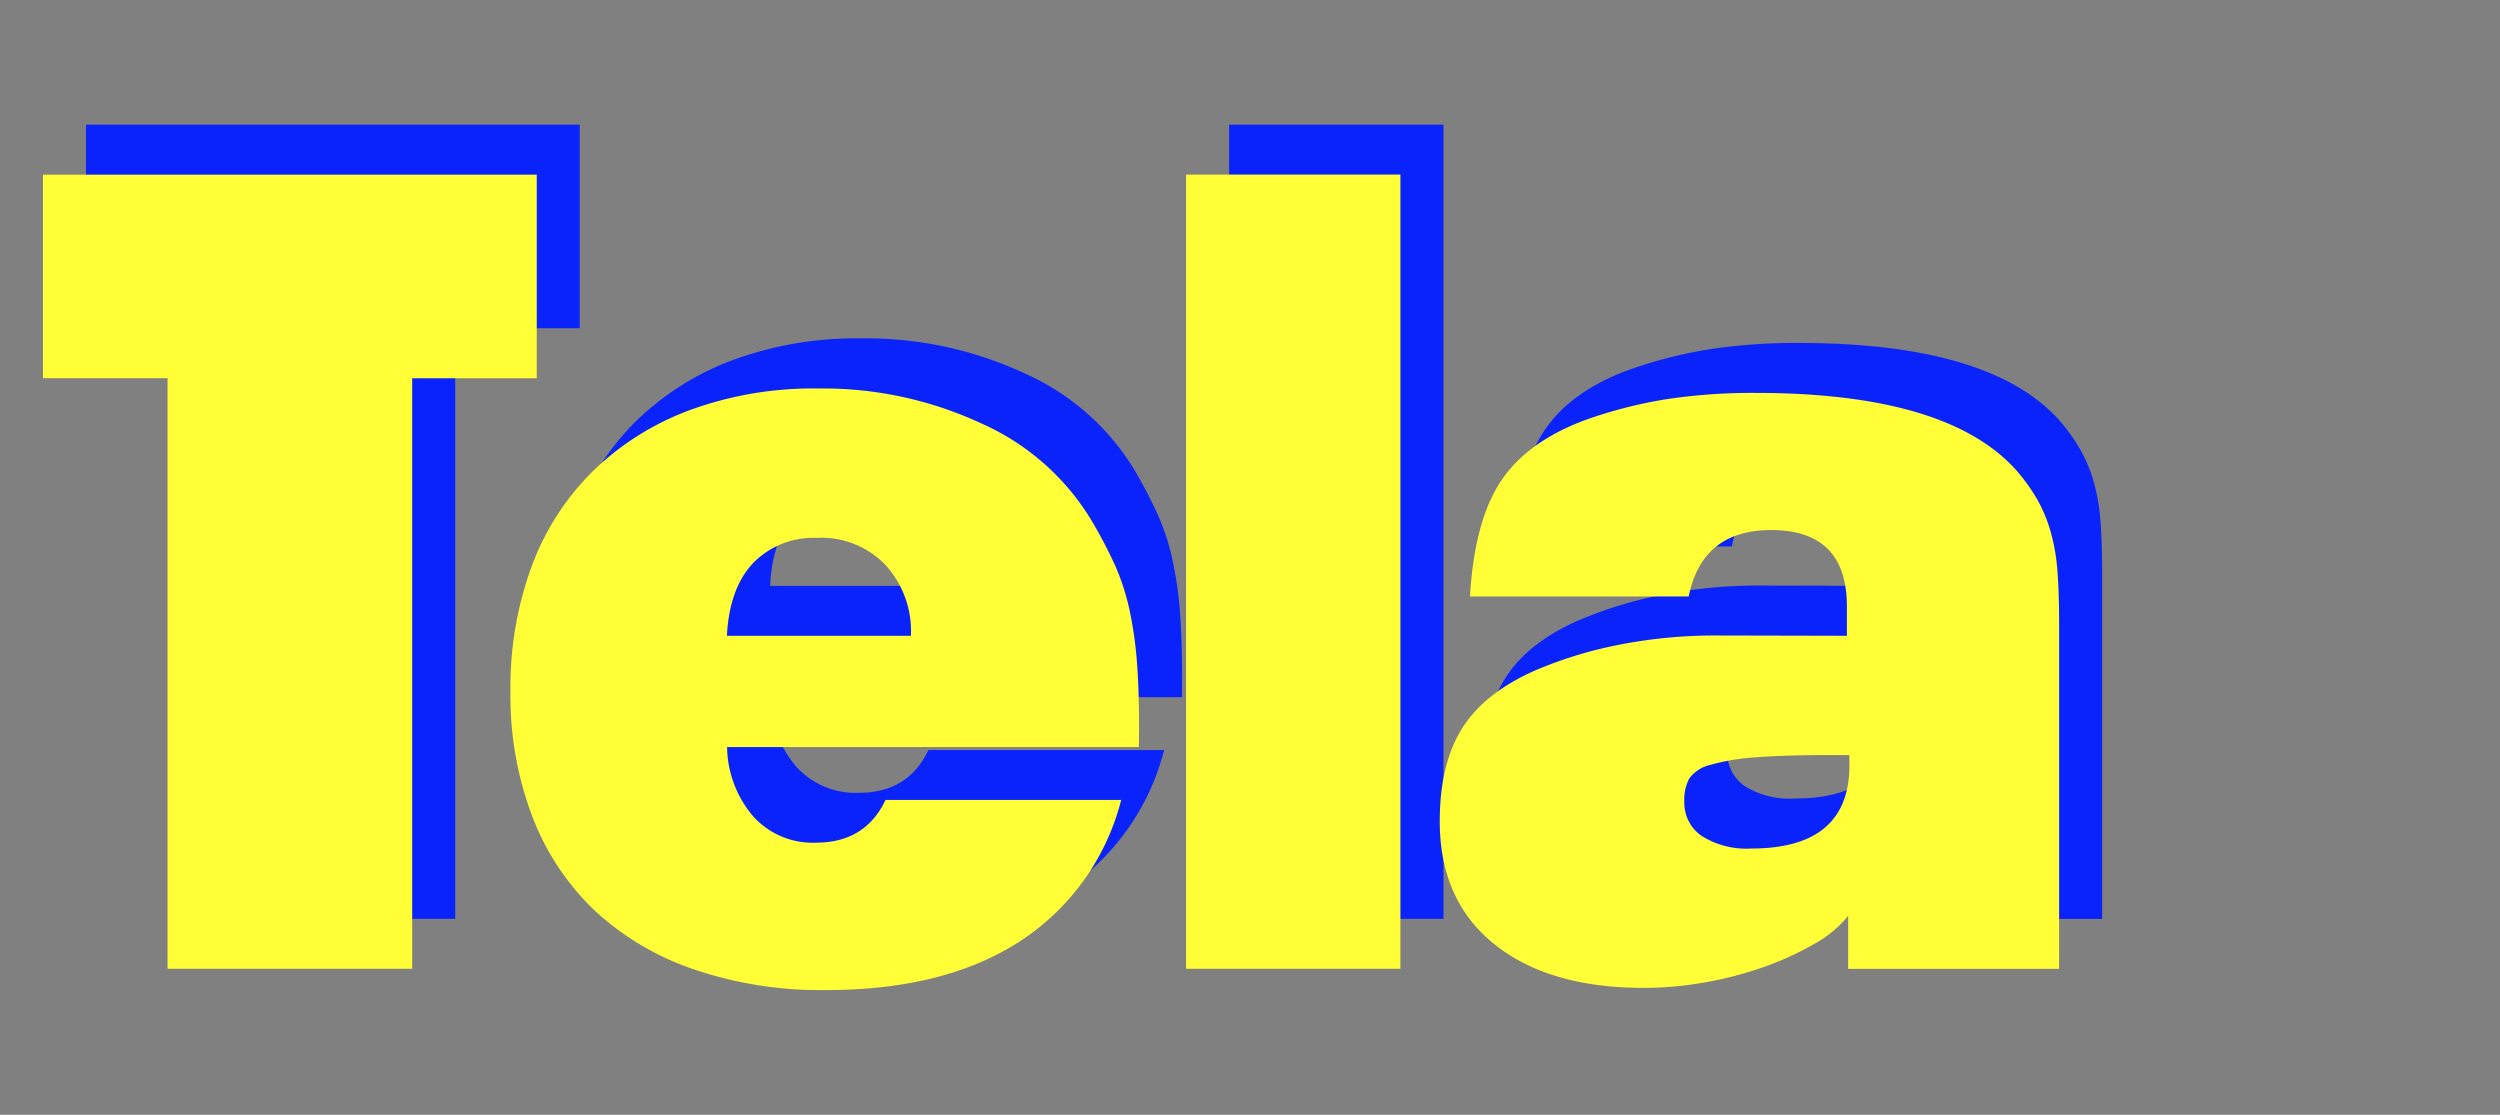
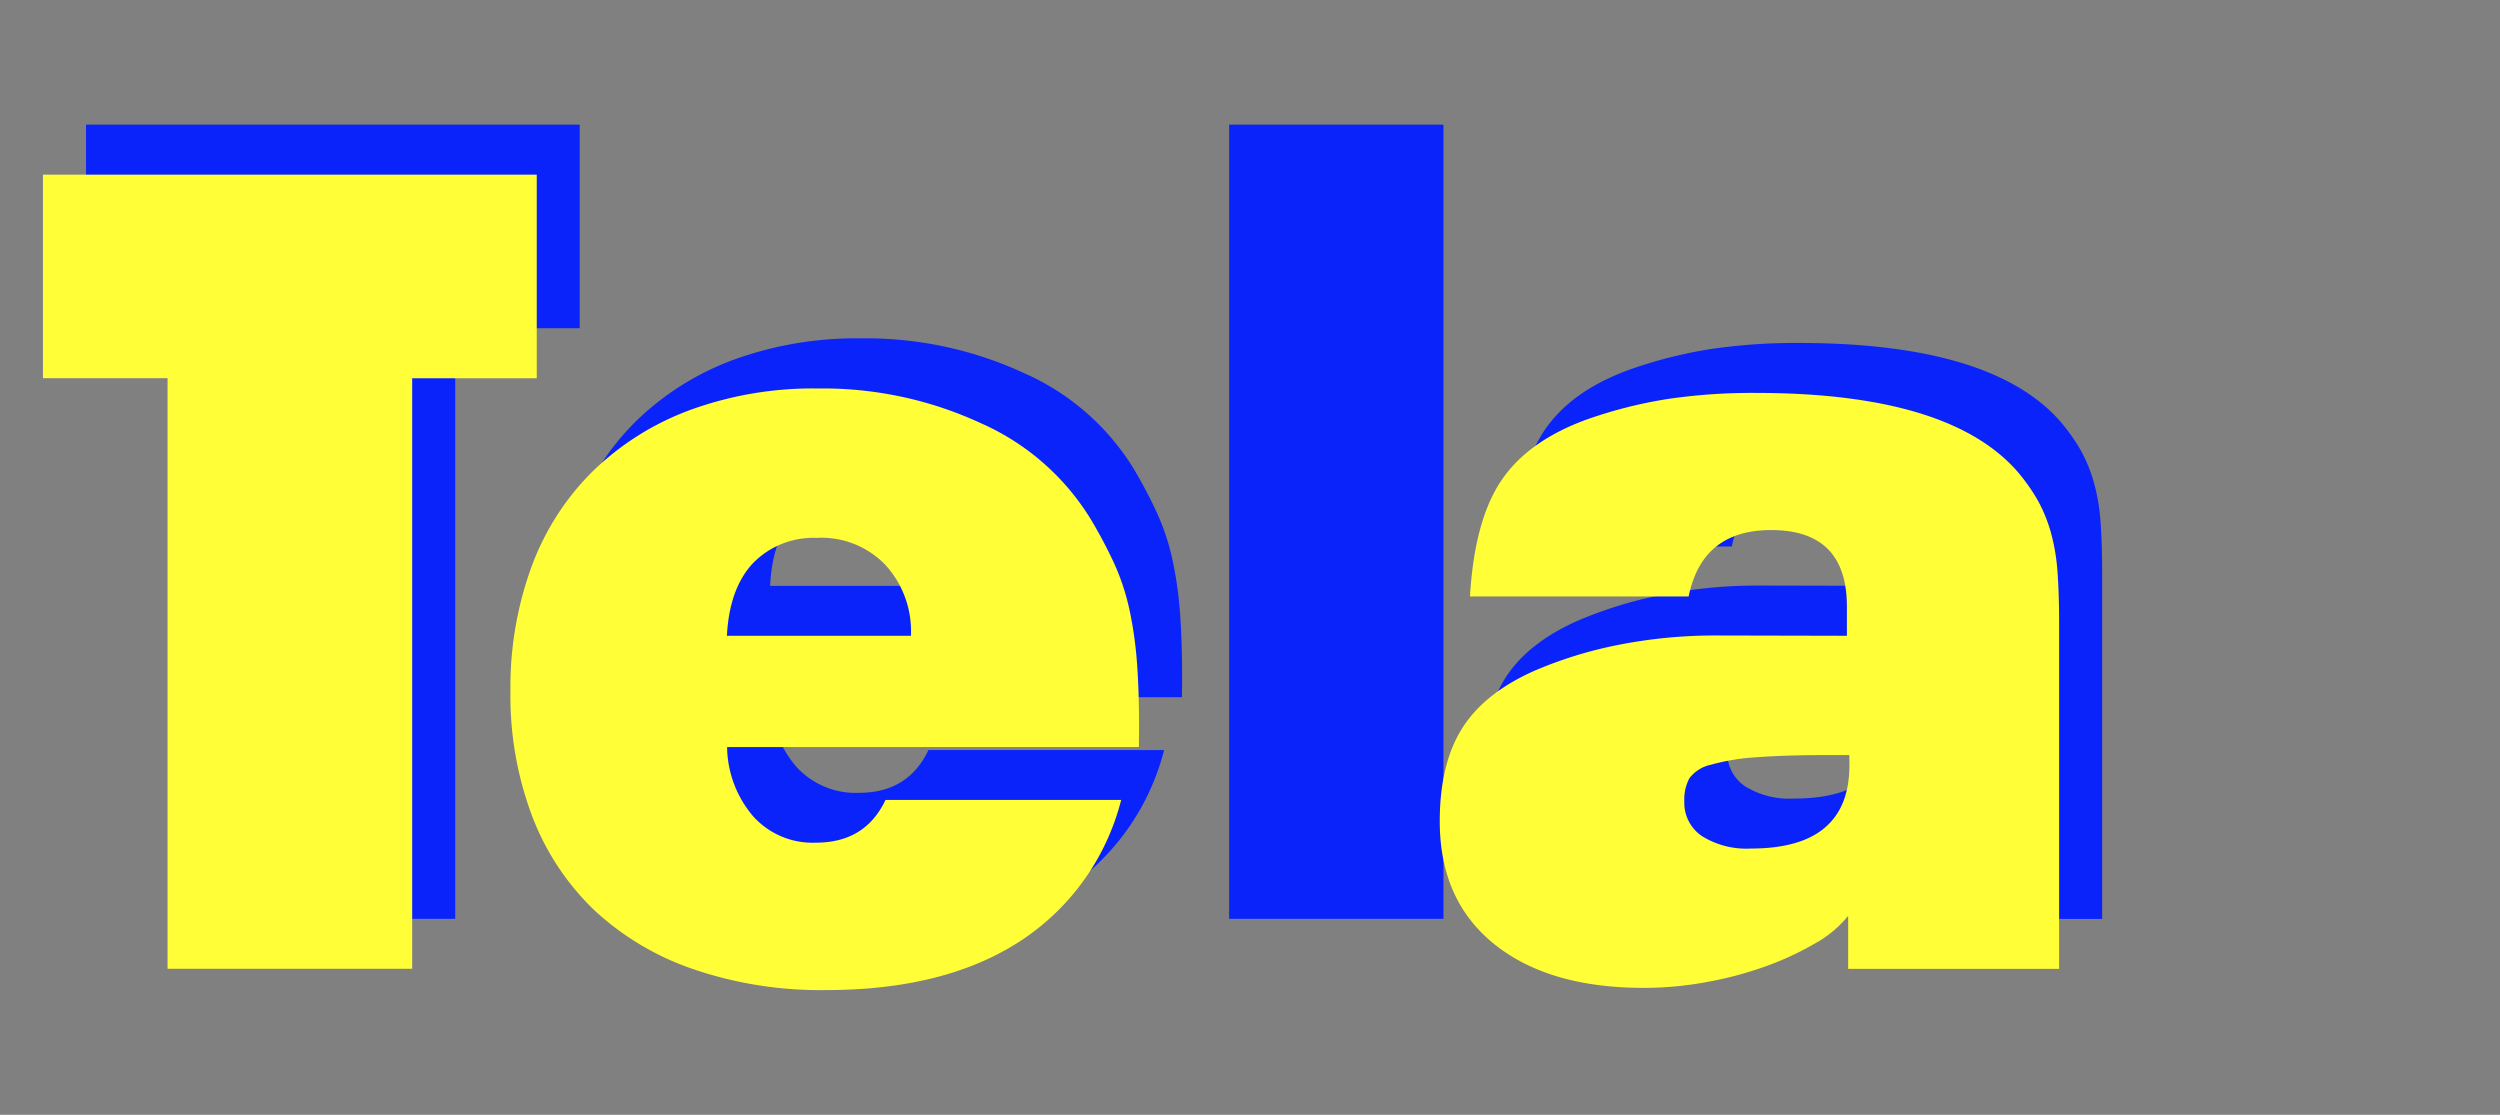
<svg xmlns="http://www.w3.org/2000/svg" id="Layer_1" data-name="Layer 1" viewBox="0 0 672.75 300">
  <rect x="0" y="0" width="672.75" height="300" fill="#808080" stroke="none" />
  <defs>
    <style>.cls-1{fill:#0a23fb;}.cls-2{fill:#fffe37;}</style>
  </defs>
  <g id="Group_100" data-name="Group 100">
    <path id="Path_55" data-name="Path 55" class="cls-1" d="M23.15,33.54H156V88.33H122.5V247.26H56.67V88.33H23.15Z" />
    <g id="Group_96" data-name="Group 96">
      <path id="Path_56" data-name="Path 56" class="cls-1" d="M231.71,131.32a22.74,22.74,0,0,0-17.52,6.81q-6.34,6.81-6.95,19.52h49.53a26.47,26.47,0,0,0-6.95-19.07,23.93,23.93,0,0,0-18.11-7.27m86.36,56.31H207.25a29.34,29.34,0,0,0,6.95,18.61,21.53,21.53,0,0,0,16.91,7.12q13.29,0,18.73-11.51h63.42a64.25,64.25,0,0,1-27.19,38Q265.83,253,233.83,253a105.54,105.54,0,0,1-35.64-5.6,74.33,74.33,0,0,1-26.57-15.89,68.84,68.84,0,0,1-16.76-25.28A91.71,91.71,0,0,1,149,172.48a94.14,94.14,0,0,1,5.73-33.6,70,70,0,0,1,16.61-25.73A74.78,74.78,0,0,1,197.44,96.8a96.65,96.65,0,0,1,34.27-5.75,101.27,101.27,0,0,1,43.94,9.39,65.65,65.65,0,0,1,29.45,25.73,126.1,126.1,0,0,1,6.49,12.41,61.29,61.29,0,0,1,3.91,12,103,103,0,0,1,2,13.77q.6,7.58.61,18.16Z" />
    </g>
    <rect id="Rectangle_174" data-name="Rectangle 174" class="cls-1" x="330.76" y="33.54" width="57.68" height="213.72" />
    <g id="Group_97" data-name="Group 97">
-       <path id="Path_57" data-name="Path 57" class="cls-1" d="M509.22,189.74h-4.56q-12.77,0-20.52.6a58.88,58.88,0,0,0-12.16,2,9.82,9.82,0,0,0-5.78,3.63,12,12,0,0,0-1.37,6.21,10.81,10.81,0,0,0,4.72,9.38,22.55,22.55,0,0,0,13.22,3.33q26.46,0,26.46-22.4Zm-.6-32.09v-7.87q0-20.58-20.38-20.58-18.56,0-22.2,17.85H407.15q1.22-20.28,8.31-31t22.8-16.49a122.5,122.5,0,0,1,21.89-5.6,156.18,156.18,0,0,1,23.76-1.67q52.09,0,70.58,21.19a50,50,0,0,1,5.45,7.72,40.06,40.06,0,0,1,3.48,8.47,52.84,52.84,0,0,1,1.82,10.6q.45,5.89.45,14.08v92.93H508.93V233a30.92,30.92,0,0,1-8.91,7.42,79.12,79.12,0,0,1-13.45,6.2,98.22,98.22,0,0,1-16,4.24A94.41,94.41,0,0,1,454,252.4q-25.68,0-40.32-11.81T399,207.6q0-15.43,6-25T424.66,167a112.77,112.77,0,0,1,22.95-7,133.2,133.2,0,0,1,25.67-2.43Z" />
+       <path id="Path_57" data-name="Path 57" class="cls-1" d="M509.22,189.74h-4.56q-12.77,0-20.52.6a58.88,58.88,0,0,0-12.16,2,9.82,9.82,0,0,0-5.78,3.63,12,12,0,0,0-1.37,6.21,10.81,10.81,0,0,0,4.72,9.38,22.55,22.55,0,0,0,13.22,3.33q26.46,0,26.46-22.4Zm-.6-32.09v-7.87q0-20.58-20.38-20.58-18.56,0-22.2,17.85H407.15q1.22-20.28,8.31-31t22.8-16.49a122.5,122.5,0,0,1,21.89-5.6,156.18,156.18,0,0,1,23.76-1.67q52.09,0,70.58,21.19a50,50,0,0,1,5.45,7.72,40.06,40.06,0,0,1,3.48,8.47,52.84,52.84,0,0,1,1.82,10.6q.45,5.89.45,14.08v92.93H508.93V233a30.92,30.92,0,0,1-8.91,7.42,79.12,79.12,0,0,1-13.45,6.2,98.22,98.22,0,0,1-16,4.24q-25.68,0-40.32-11.81T399,207.6q0-15.43,6-25T424.66,167a112.77,112.77,0,0,1,22.95-7,133.2,133.2,0,0,1,25.67-2.43Z" />
    </g>
    <path id="Path_58" data-name="Path 58" class="cls-2" d="M11.56,47H144.44v54.79H110.92V260.7H45.09V101.77H11.56Z" />
    <g id="Group_98" data-name="Group 98">
      <path id="Path_59" data-name="Path 59" class="cls-2" d="M220.12,144.76a22.72,22.72,0,0,0-17.51,6.81q-6.35,6.81-7,19.52h49.52A26.4,26.4,0,0,0,238.24,152a23.91,23.91,0,0,0-18.12-7.28m86.36,56.31H195.66a29.29,29.29,0,0,0,7,18.62,21.49,21.49,0,0,0,16.91,7.11q13.29,0,18.72-11.5h63.42a64.19,64.19,0,0,1-27.18,38q-20.24,13.17-52.25,13.17a105.73,105.73,0,0,1-35.63-5.6A74.29,74.29,0,0,1,160,245a69,69,0,0,1-16.76-25.28,91.7,91.7,0,0,1-5.88-33.75,94.16,94.16,0,0,1,5.73-33.61,70.08,70.08,0,0,1,16.61-25.73,74.62,74.62,0,0,1,26.12-16.34,96.46,96.46,0,0,1,34.27-5.75,101.11,101.11,0,0,1,43.94,9.38,65.77,65.77,0,0,1,29.45,25.73A126.26,126.26,0,0,1,300,152,61.94,61.94,0,0,1,303.92,164a104.94,104.94,0,0,1,2,13.77q.6,7.58.6,18.17Z" />
    </g>
-     <rect id="Rectangle_175" data-name="Rectangle 175" class="cls-2" x="319.17" y="46.98" width="57.68" height="213.72" />
    <g id="Group_99" data-name="Group 99">
      <path id="Path_60" data-name="Path 60" class="cls-2" d="M497.65,203.18h-4.57q-12.76,0-20.52.61a58.2,58.2,0,0,0-12.16,2,9.79,9.79,0,0,0-5.78,3.64,12,12,0,0,0-1.37,6.2A10.81,10.81,0,0,0,458,225a22.64,22.64,0,0,0,13.23,3.34q26.44,0,26.45-22.41ZM497,171.09v-7.87q0-20.58-20.38-20.58-18.56,0-22.2,17.86H395.57q1.2-20.3,8.31-31t22.8-16.5a122.5,122.5,0,0,1,21.89-5.6,156.18,156.18,0,0,1,23.76-1.67q52.09,0,70.58,21.19a50.72,50.72,0,0,1,5.45,7.72,39.92,39.92,0,0,1,3.48,8.48,53.58,53.58,0,0,1,1.82,10.59q.45,5.91.45,14.08v92.93H497.34V246.46a30.63,30.63,0,0,1-8.91,7.42A80.21,80.21,0,0,1,475,260.09a98.58,98.58,0,0,1-16,4.23,93.47,93.47,0,0,1-16.61,1.52q-25.68,0-40.32-11.81t-14.63-33q0-15.43,6-25t19.62-15.59a112.14,112.14,0,0,1,22.95-7,133.28,133.28,0,0,1,25.67-2.43Z" />
    </g>
  </g>
</svg>